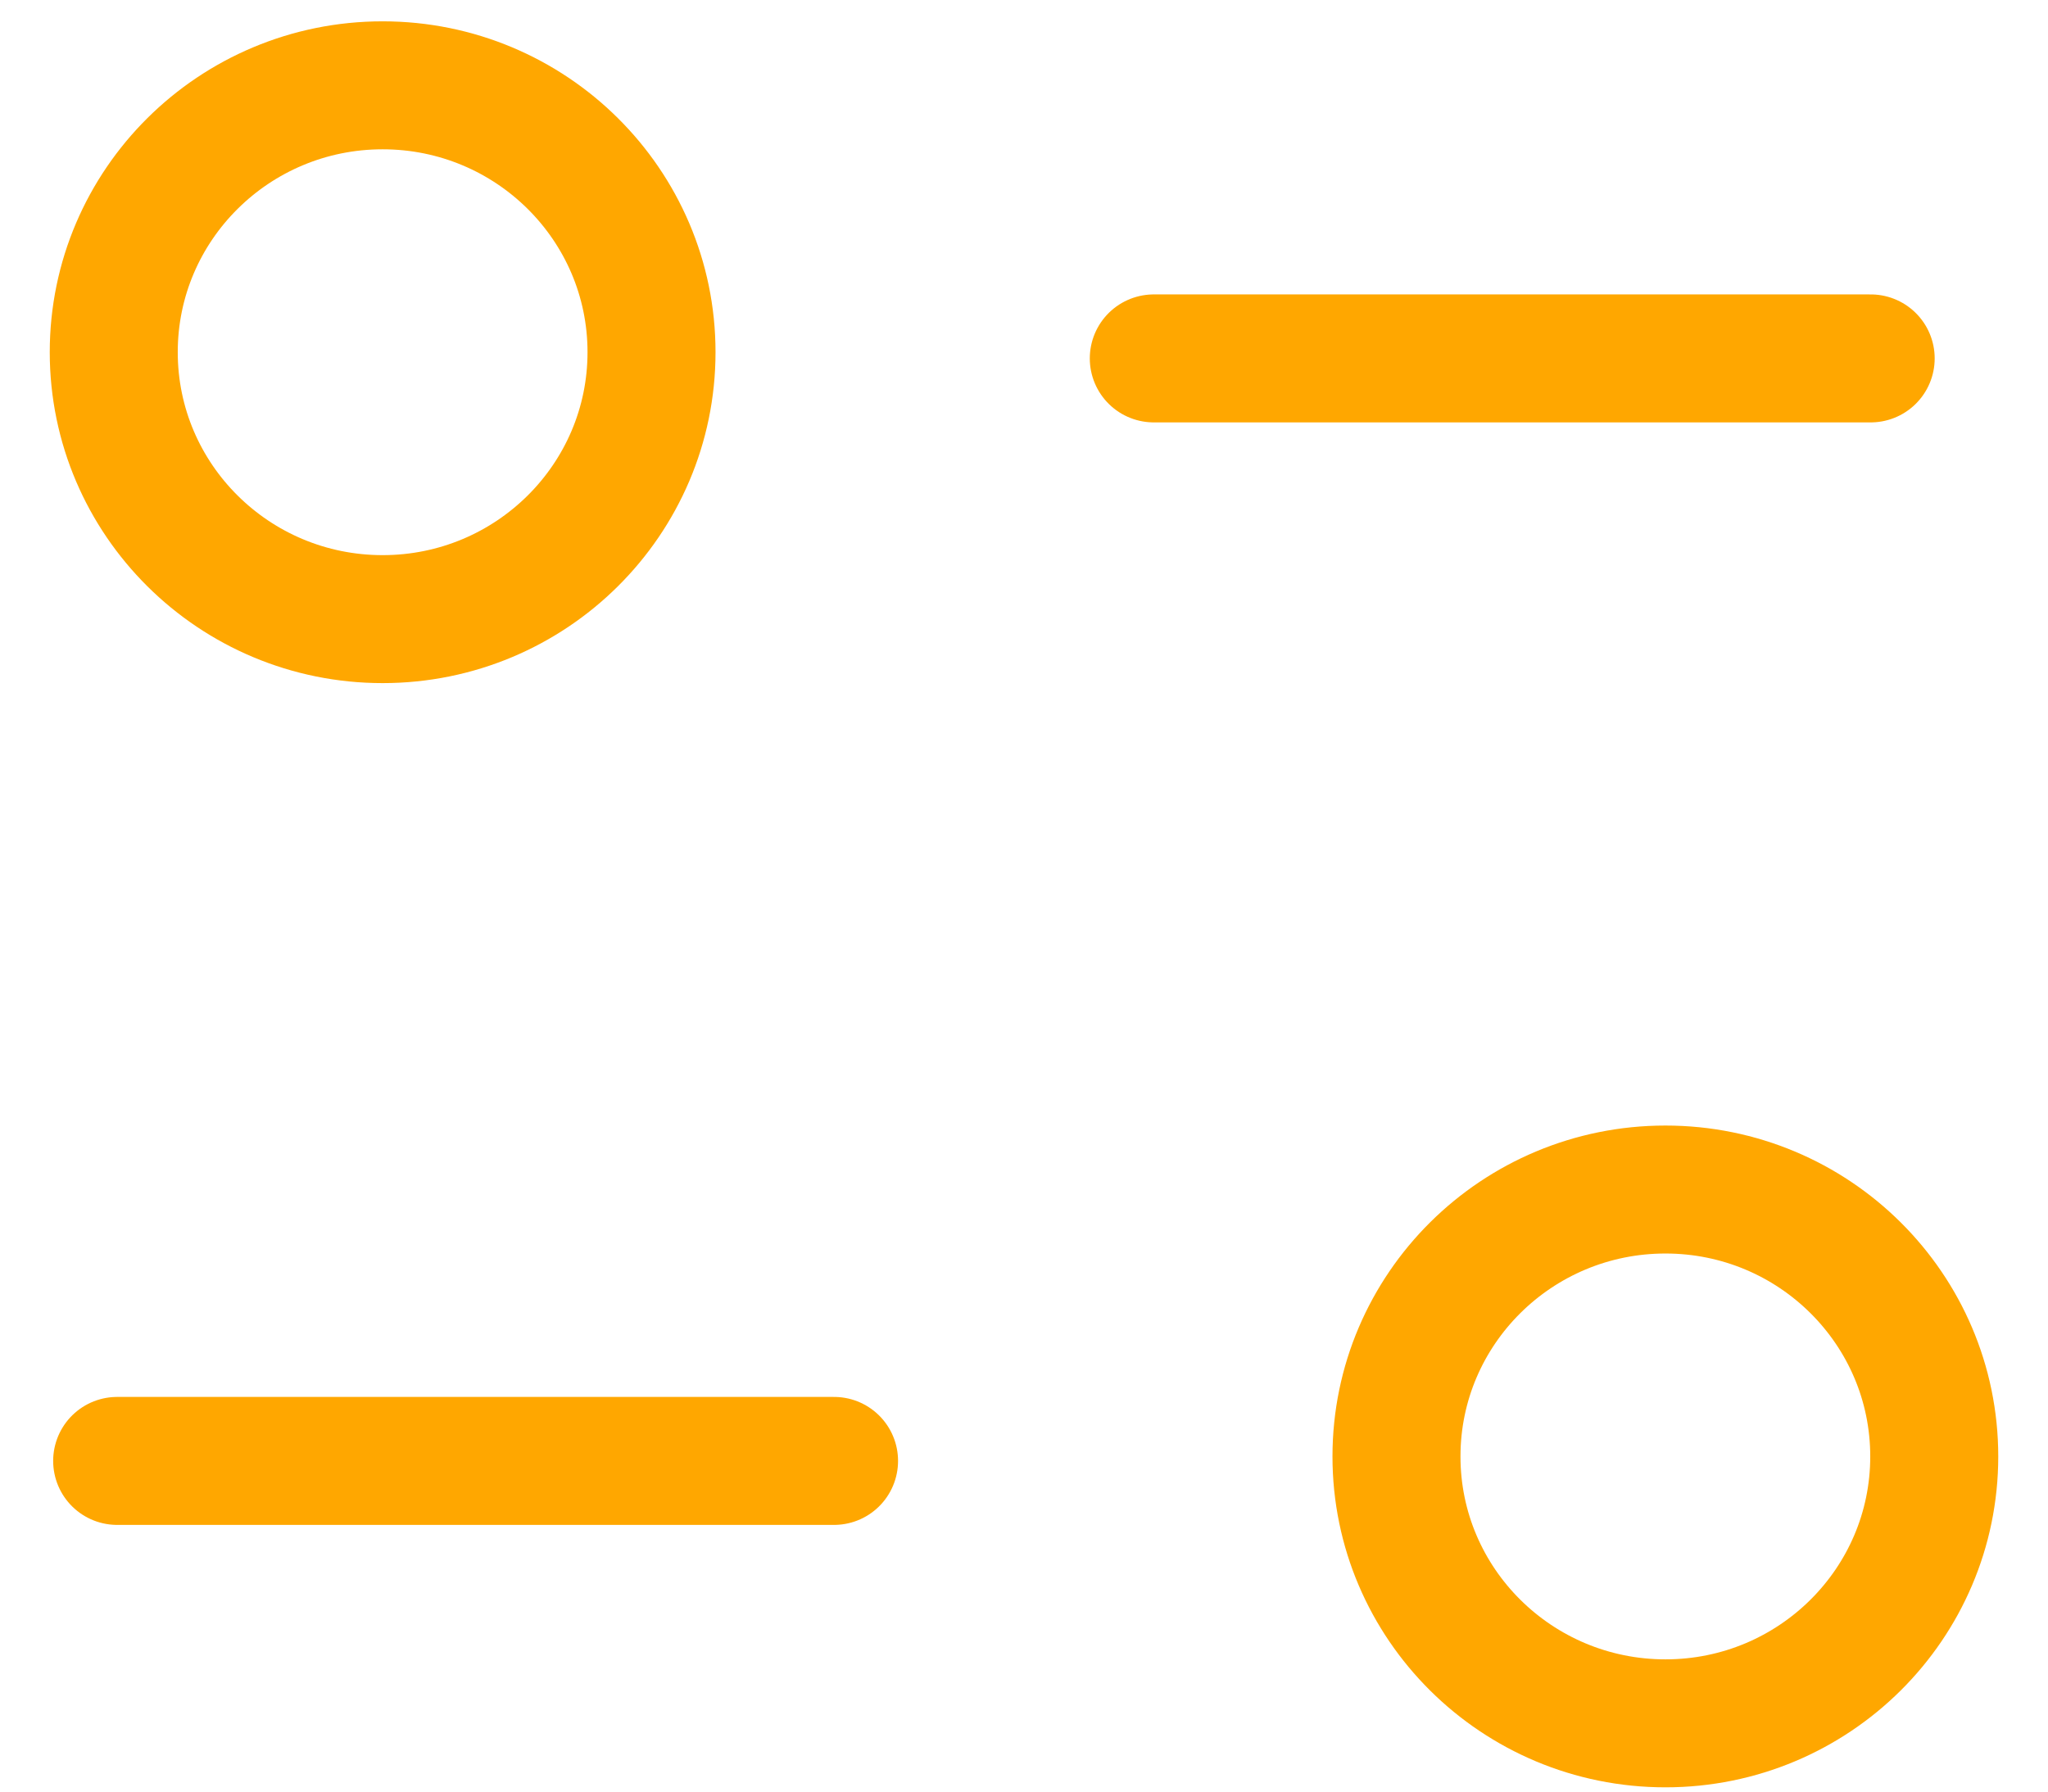
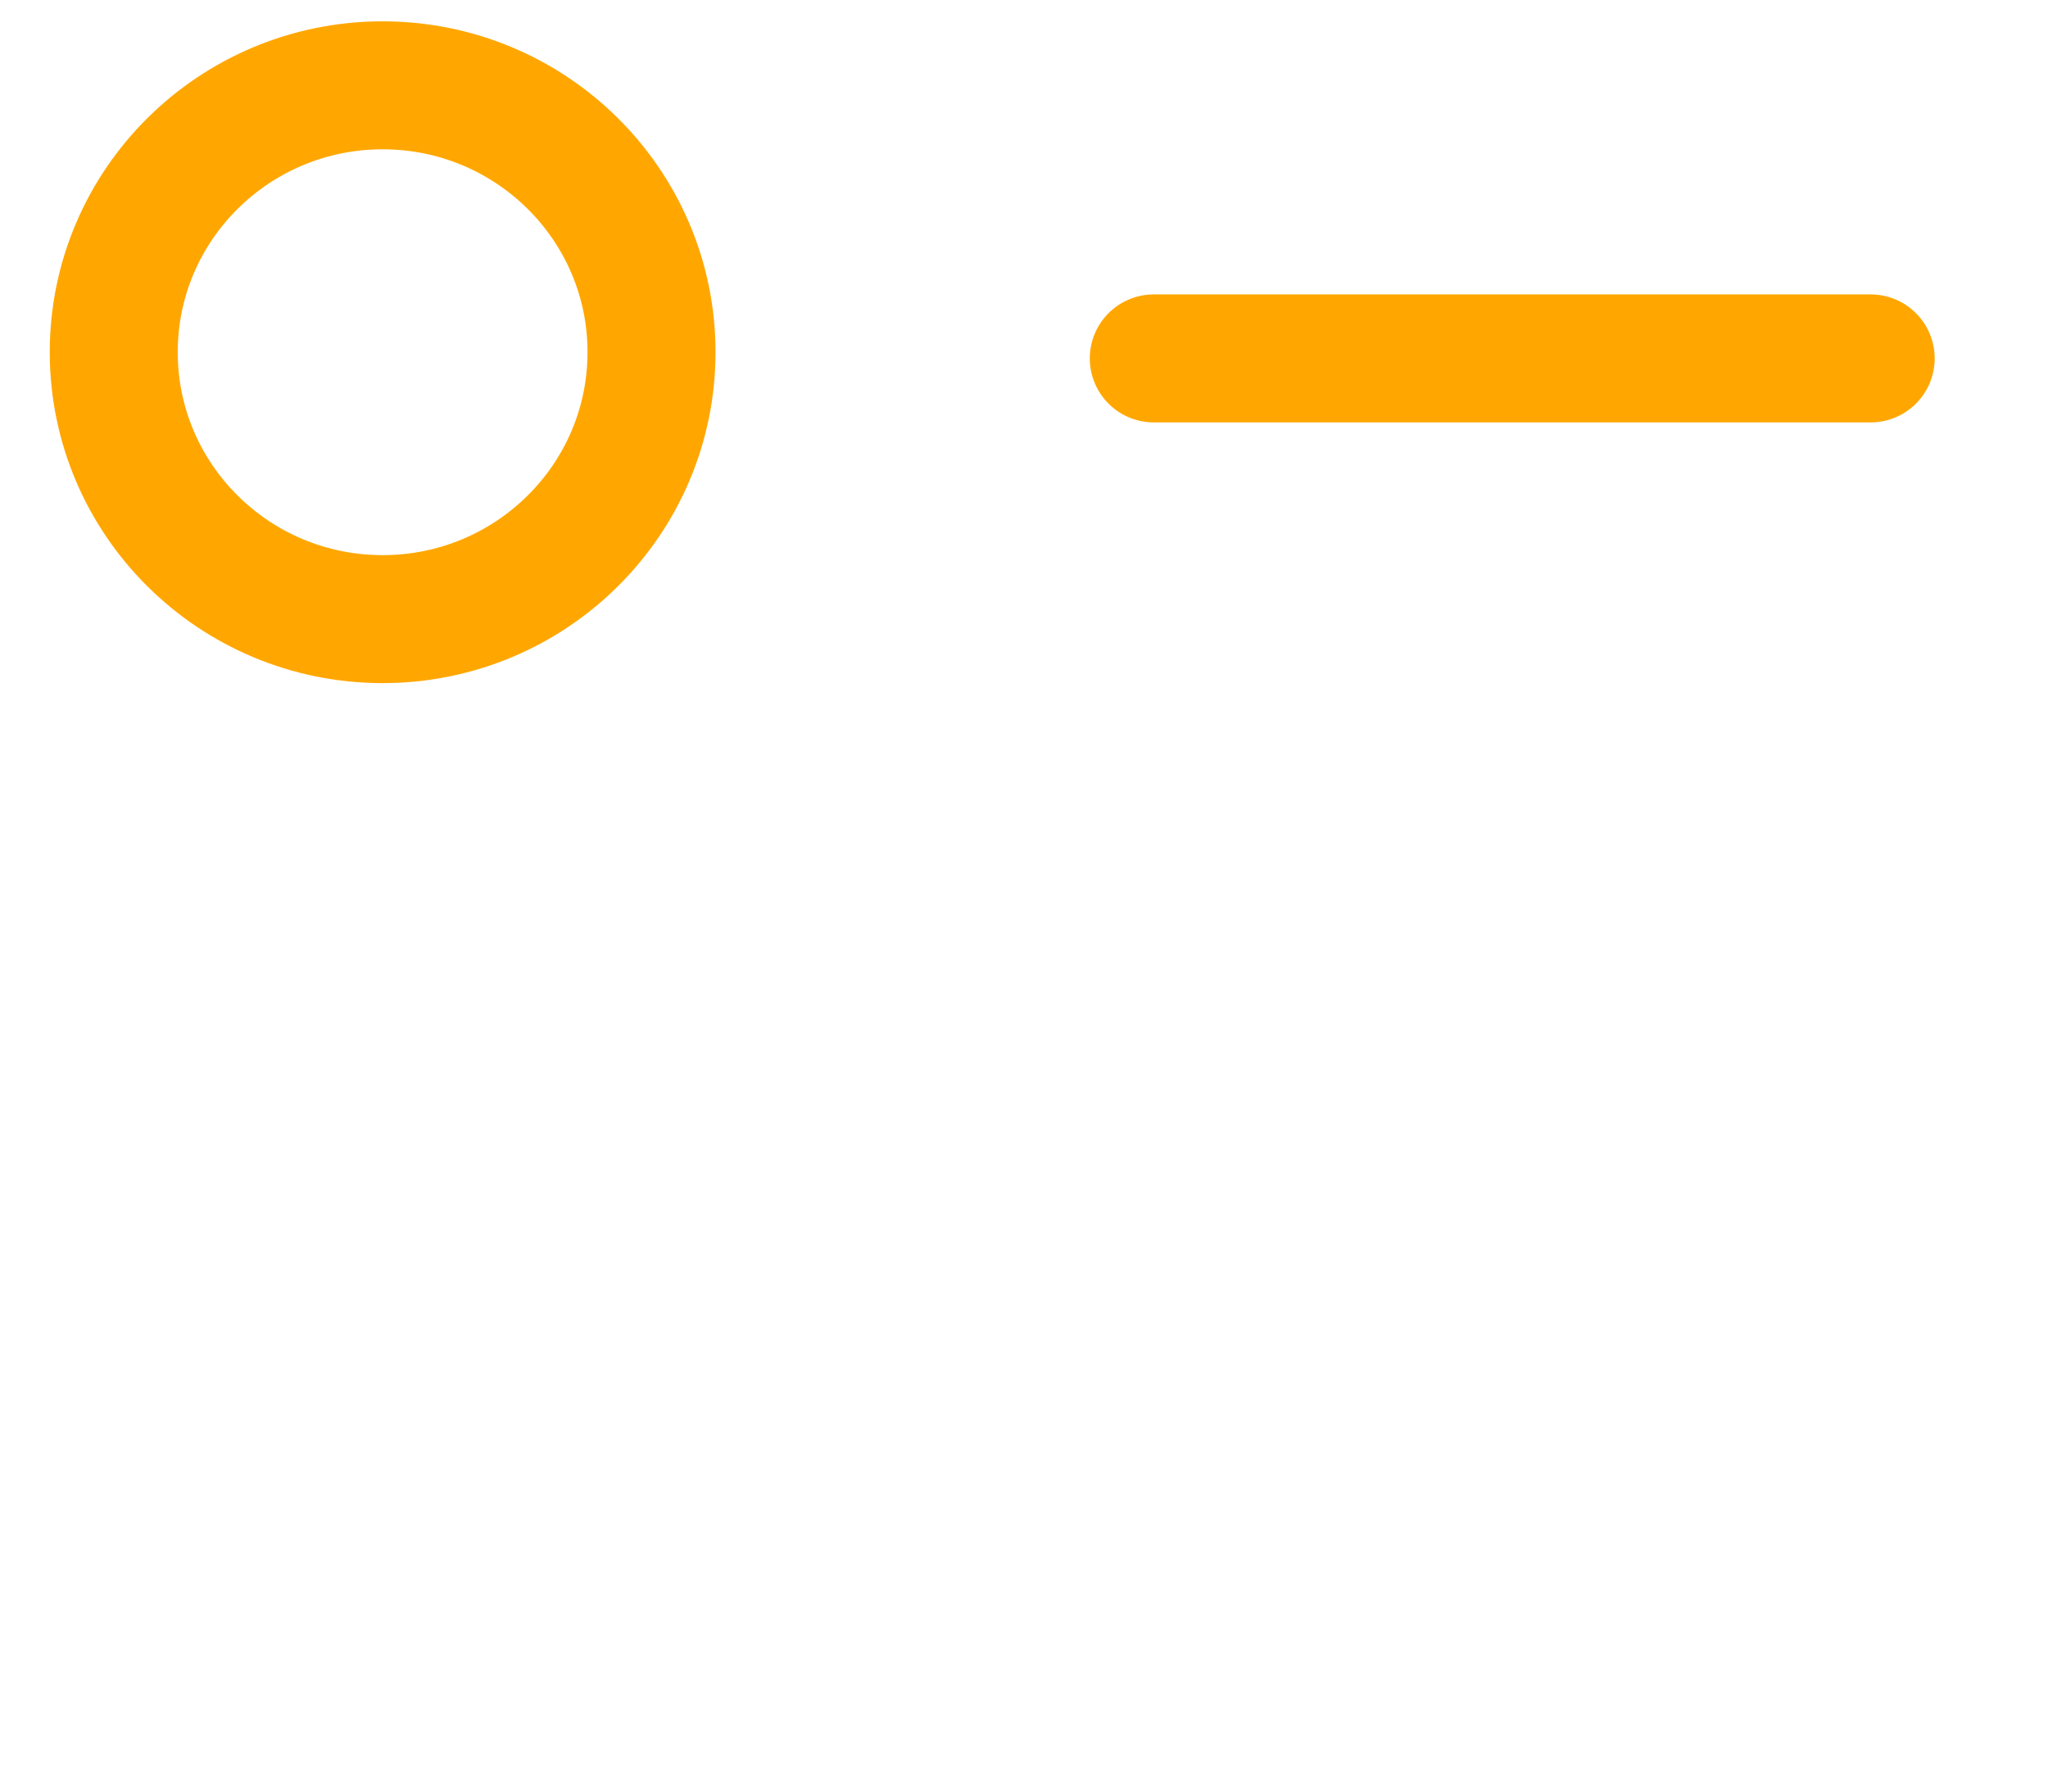
<svg xmlns="http://www.w3.org/2000/svg" width="24" height="21" viewBox="0 0 24 21" fill="none">
  <g id="group">
-     <path id="Stroke 1" d="M9.774 17.124H1.373" stroke="#FFA700" stroke-width="1.5" stroke-linecap="round" stroke-linejoin="round" />
    <path id="Stroke 3" d="M13.521 4.201H21.922" stroke="#FFA700" stroke-width="1.5" stroke-linecap="round" stroke-linejoin="round" />
    <path id="Stroke 5" fill-rule="evenodd" clip-rule="evenodd" d="M7.635 4.128C7.635 2.401 6.224 1 4.484 1C2.744 1 1.333 2.401 1.333 4.128C1.333 5.856 2.744 7.257 4.484 7.257C6.224 7.257 7.635 5.856 7.635 4.128Z" stroke="#FFA700" stroke-width="1.5" stroke-linecap="round" stroke-linejoin="round" />
-     <path id="Stroke 7" fill-rule="evenodd" clip-rule="evenodd" d="M22.667 17.072C22.667 15.344 21.257 13.943 19.517 13.943C17.776 13.943 16.365 15.344 16.365 17.072C16.365 18.799 17.776 20.2 19.517 20.2C21.257 20.2 22.667 18.799 22.667 17.072Z" stroke="#FFA700" stroke-width="1.5" stroke-linecap="round" stroke-linejoin="round" />
  </g>
</svg>